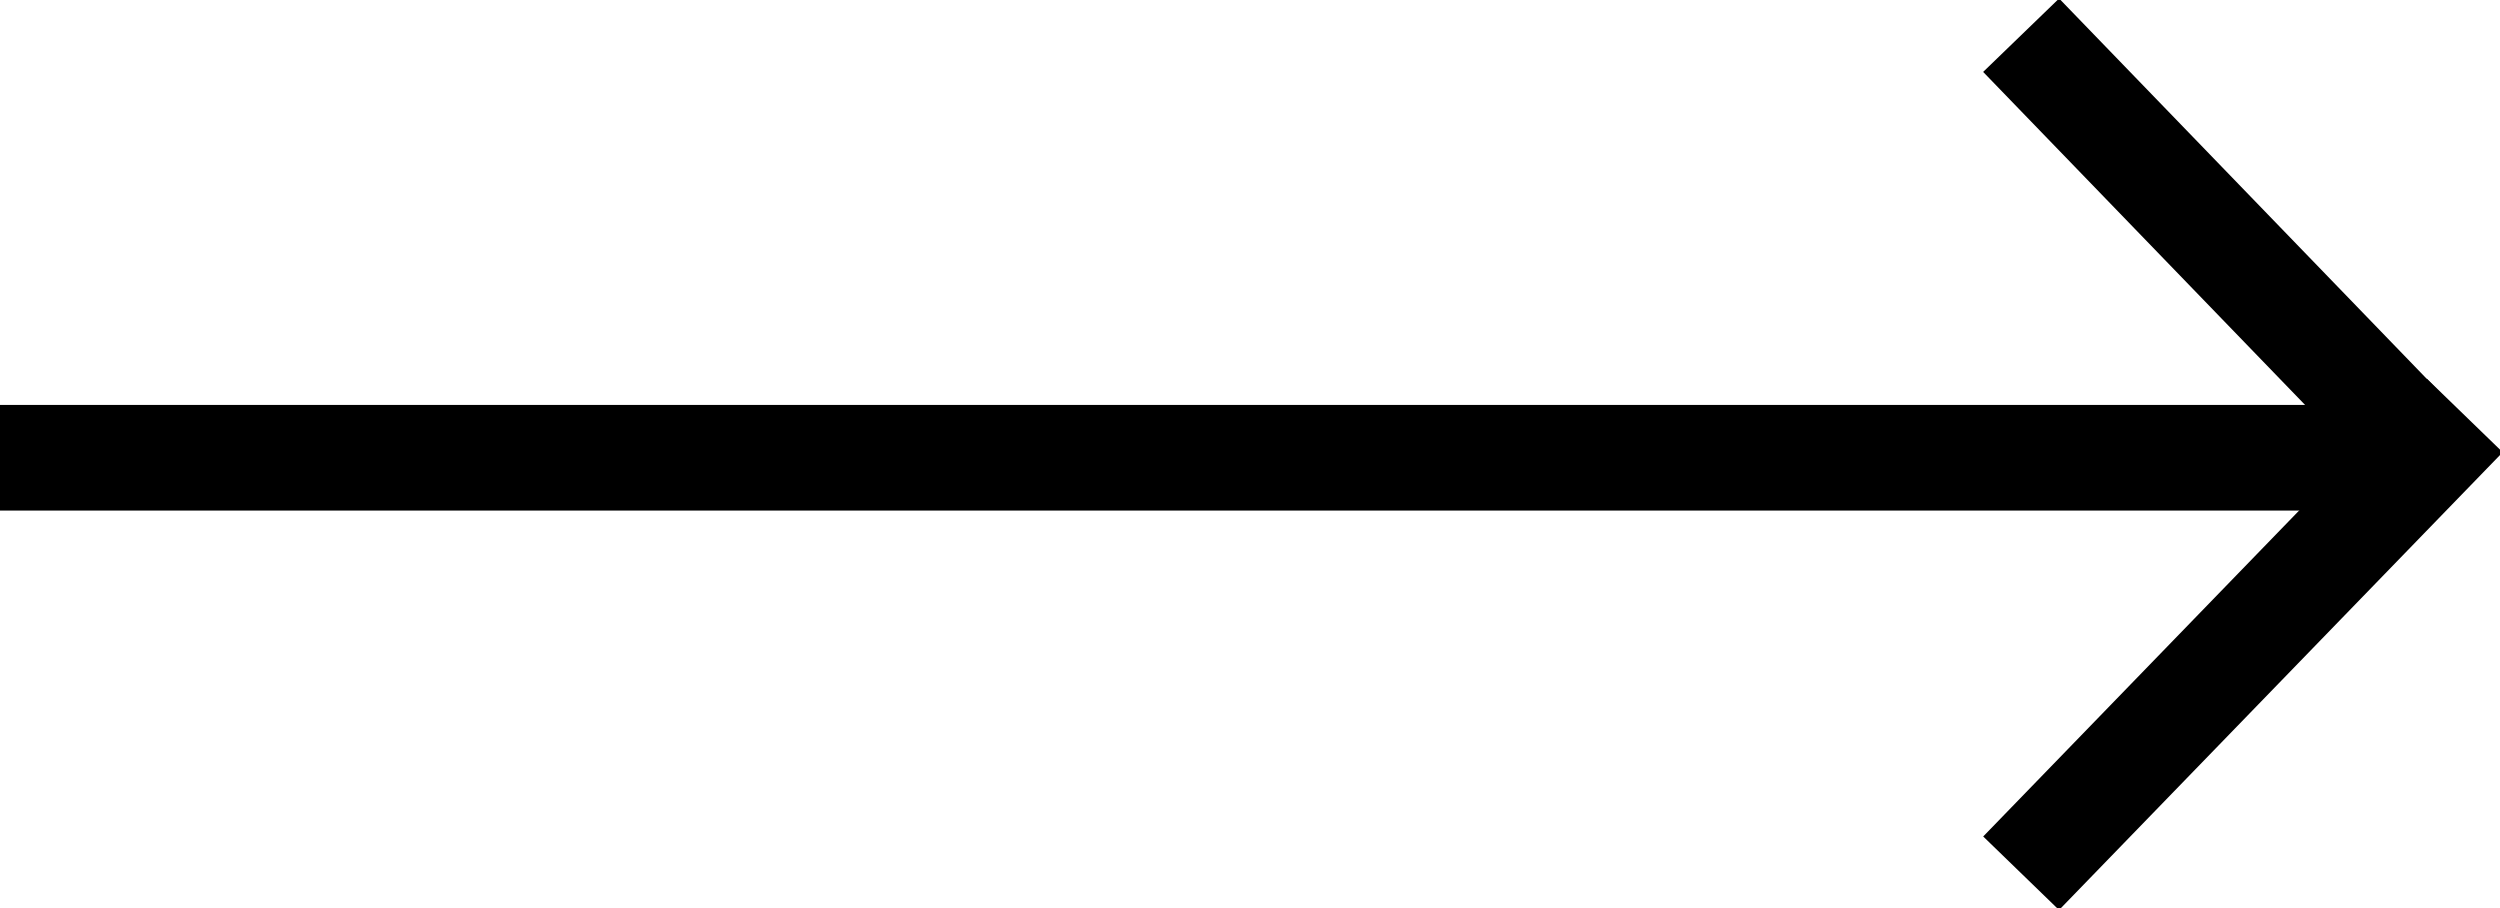
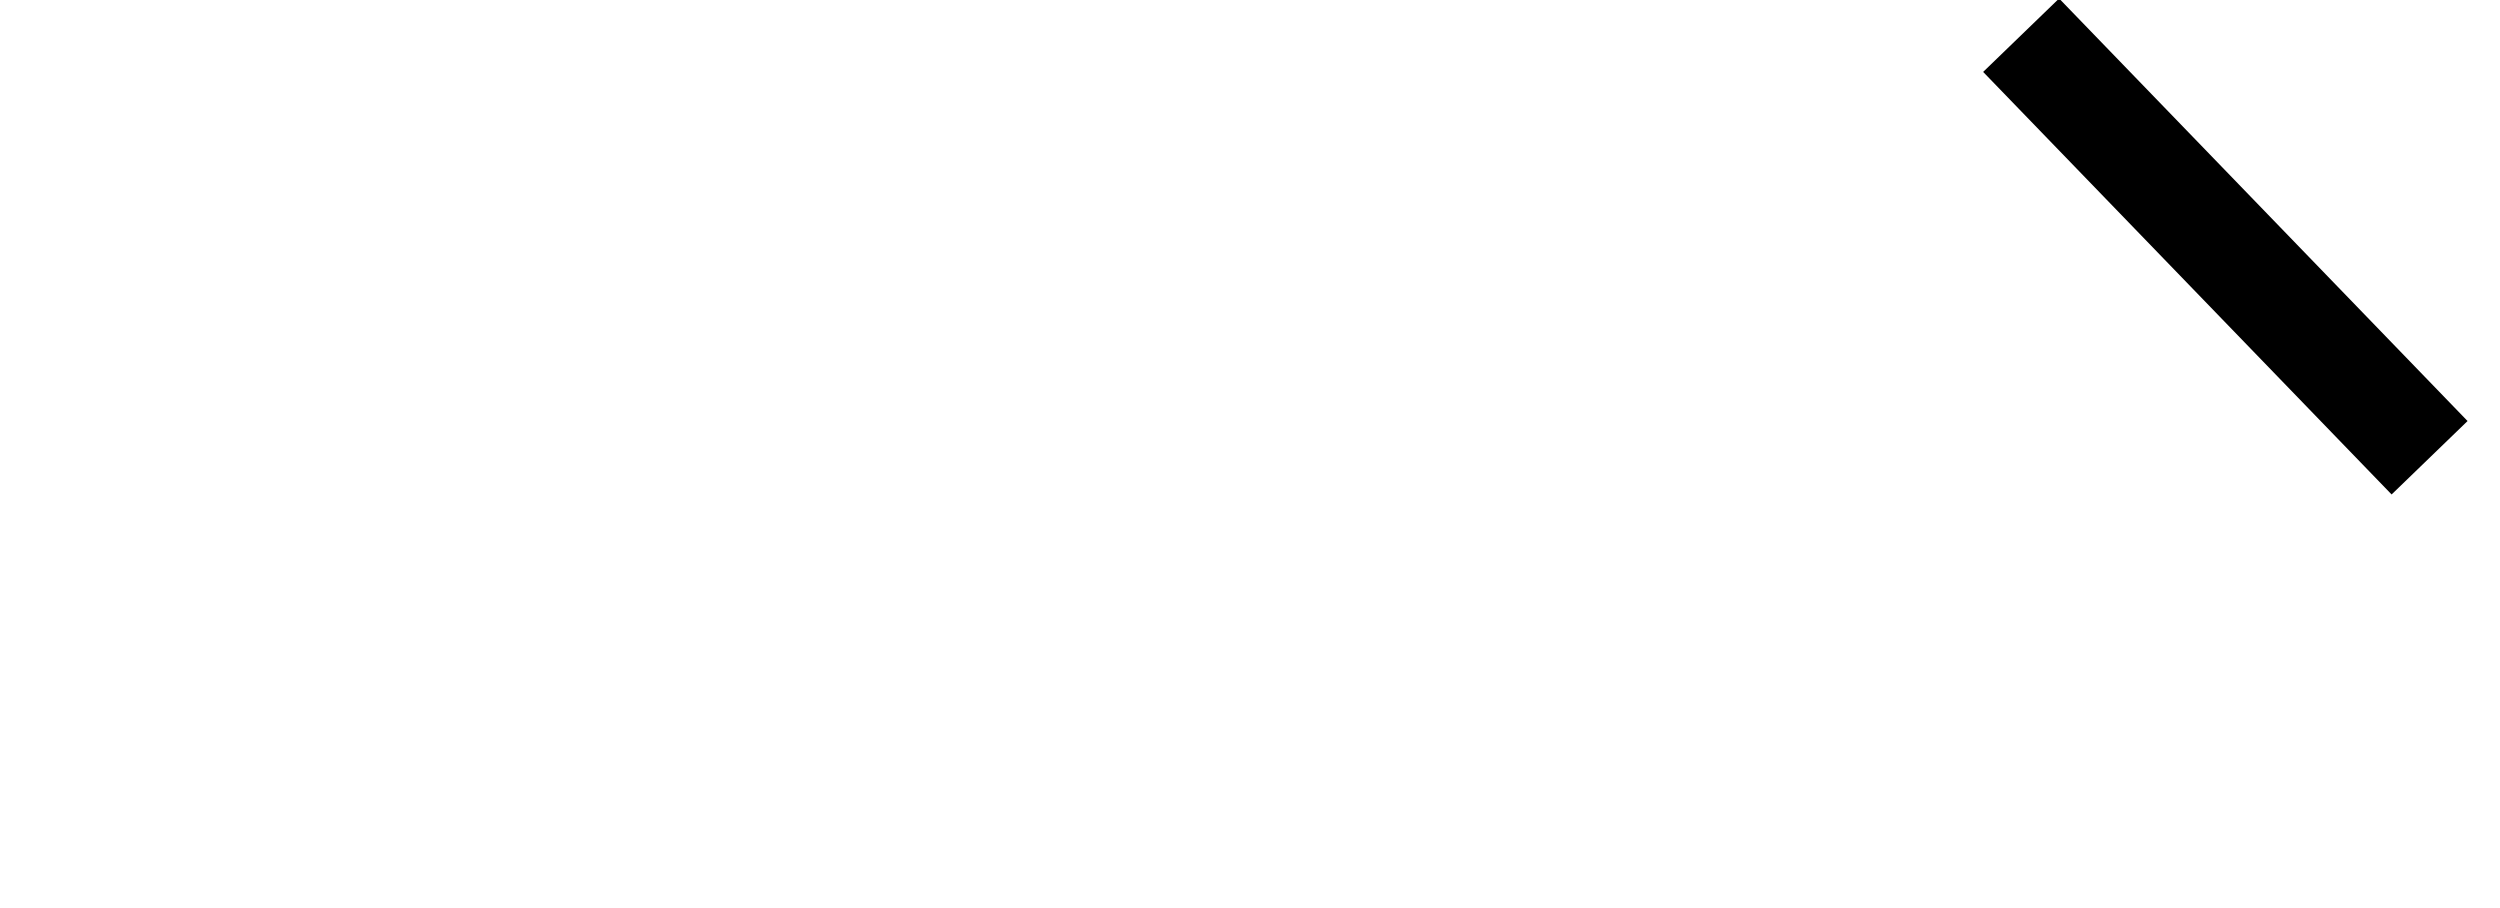
<svg xmlns="http://www.w3.org/2000/svg" version="1.1" id="Layer_1" x="0px" y="0px" viewBox="0 0 35.5 12.9" enable-background="new 0 0 35.5 12.9" xml:space="preserve">
  <line fill="none" stroke="#000000" stroke-width="1.5" stroke-miterlimit="10" x1="28.7" y1="0.5" x2="34.5" y2="6.5" />
-   <line fill="none" stroke="#000000" stroke-width="1.5" stroke-miterlimit="10" x1="35" y1="5.9" x2="28.7" y2="12.4" />
-   <line fill="none" stroke="#000000" stroke-width="1.5" stroke-miterlimit="10" x1="34.5" y1="6.5" x2="0" y2="6.5" />
</svg>